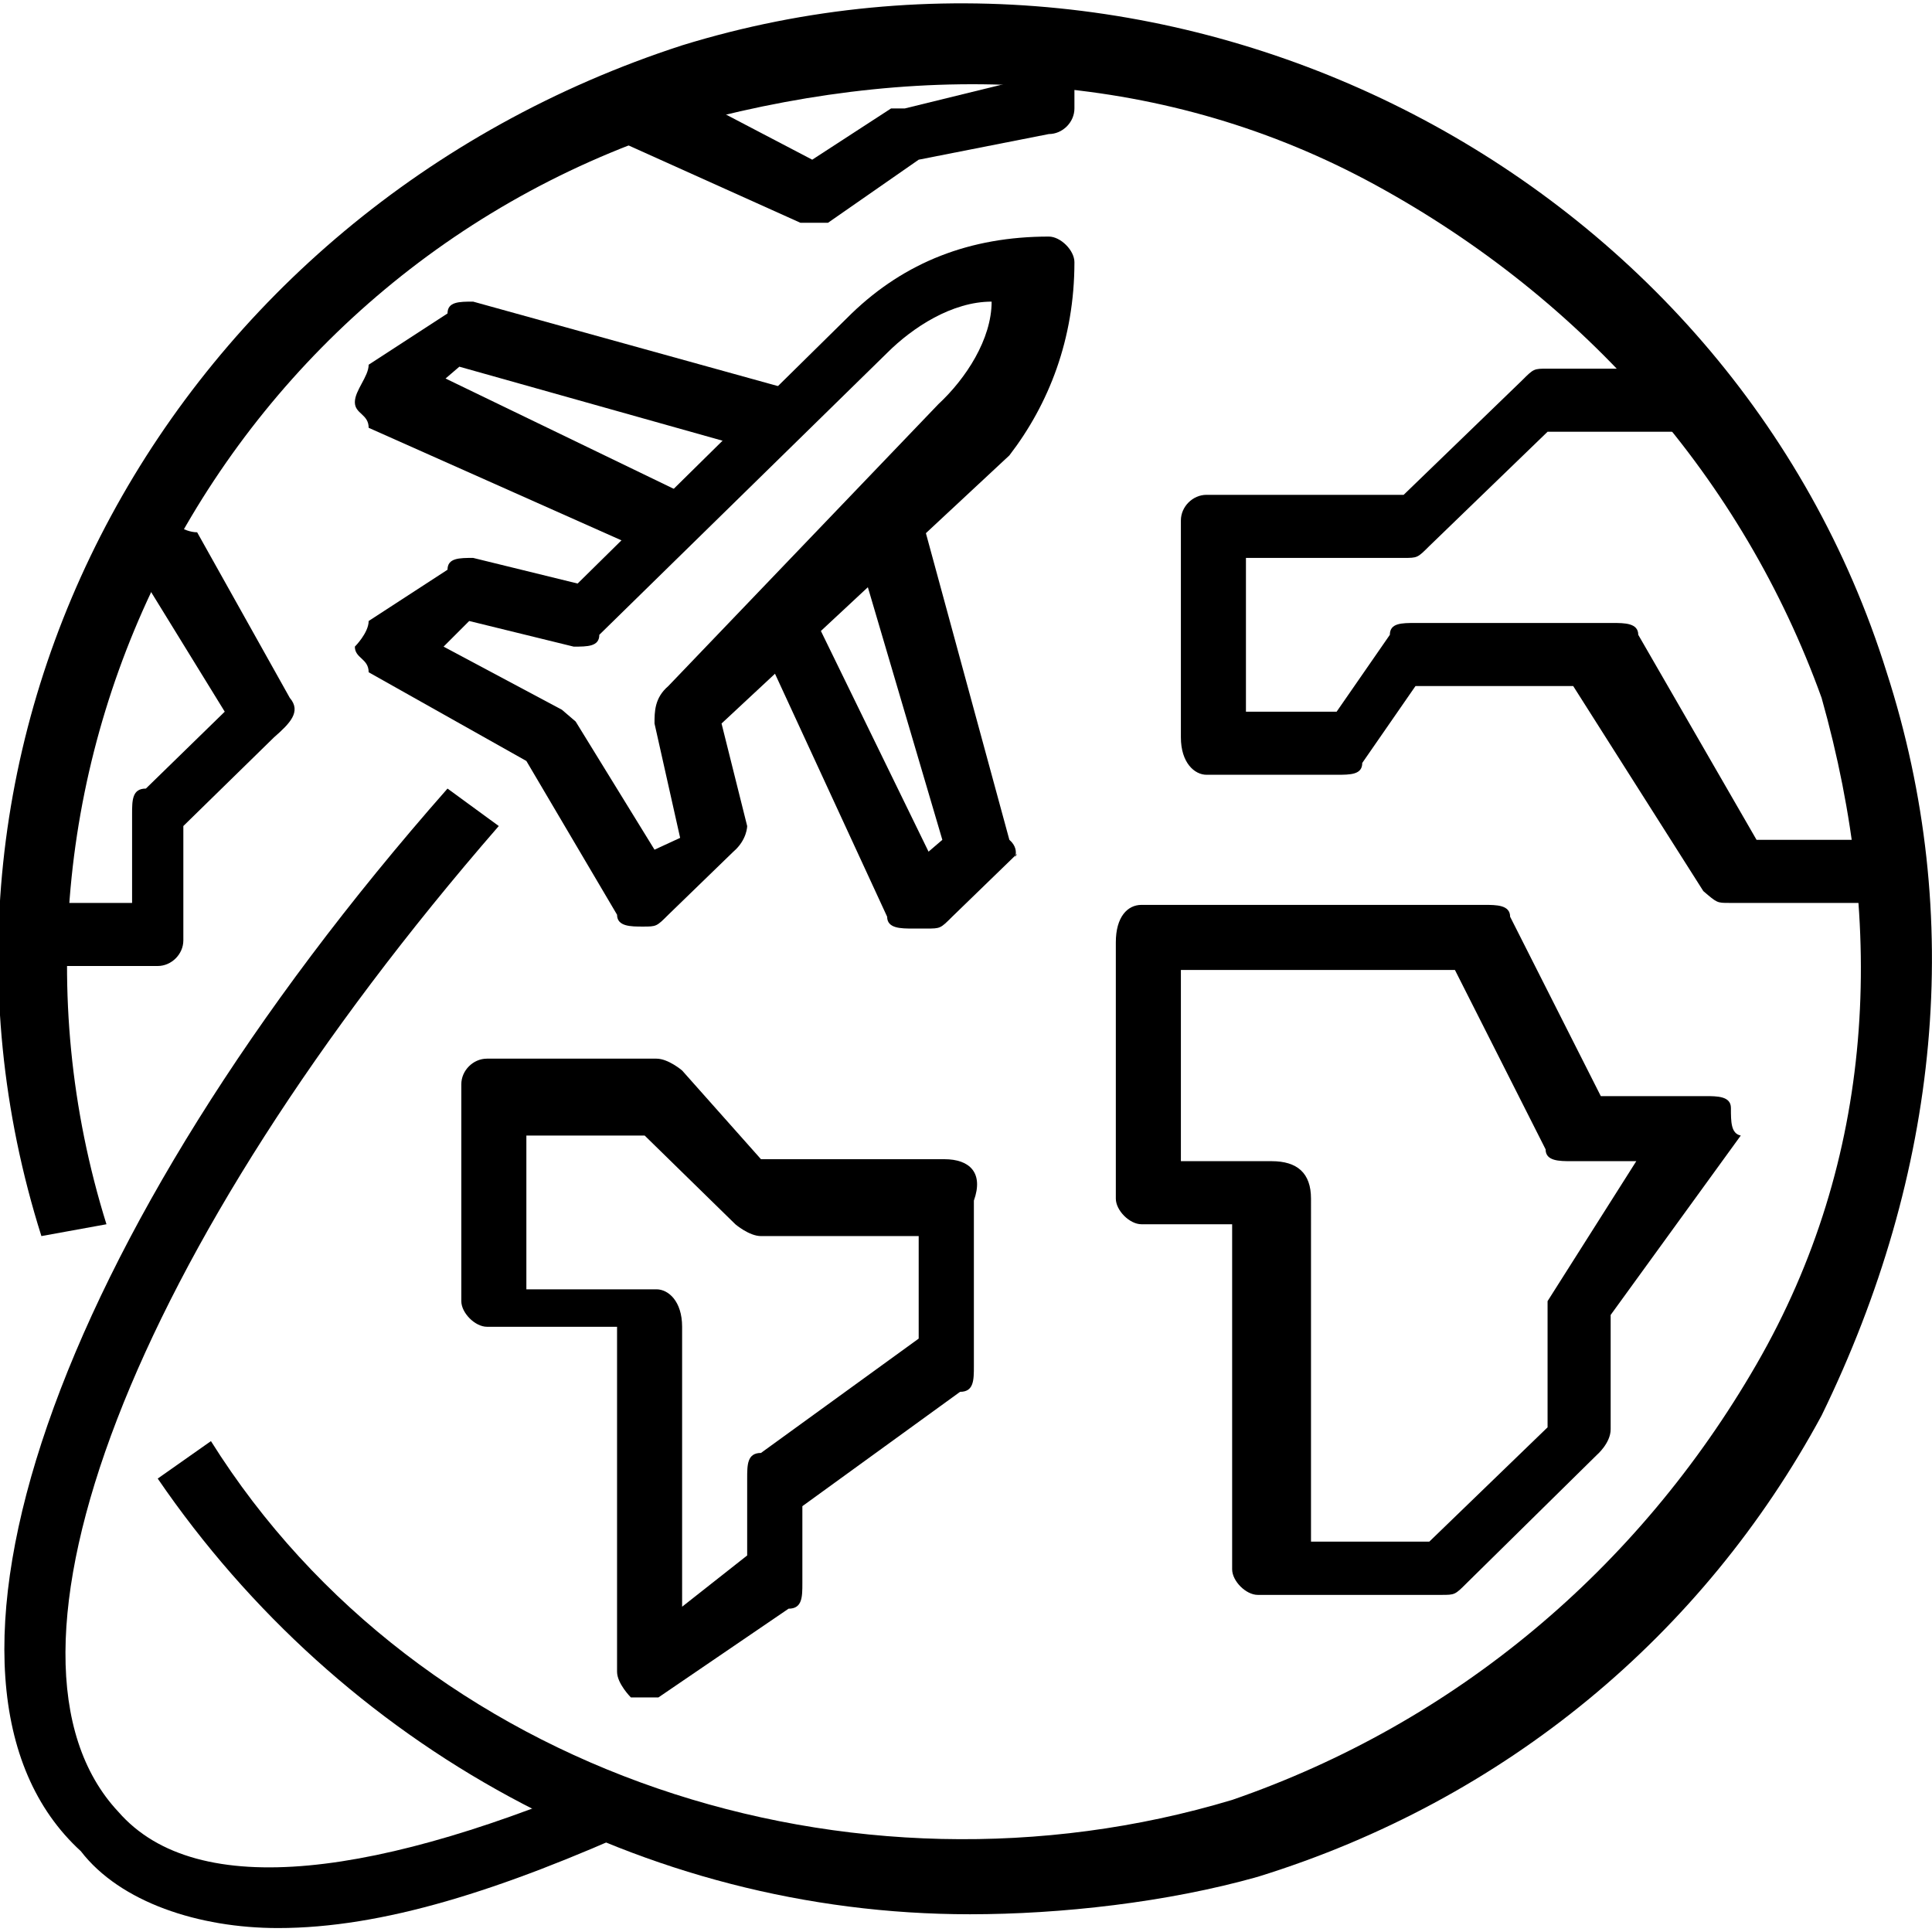
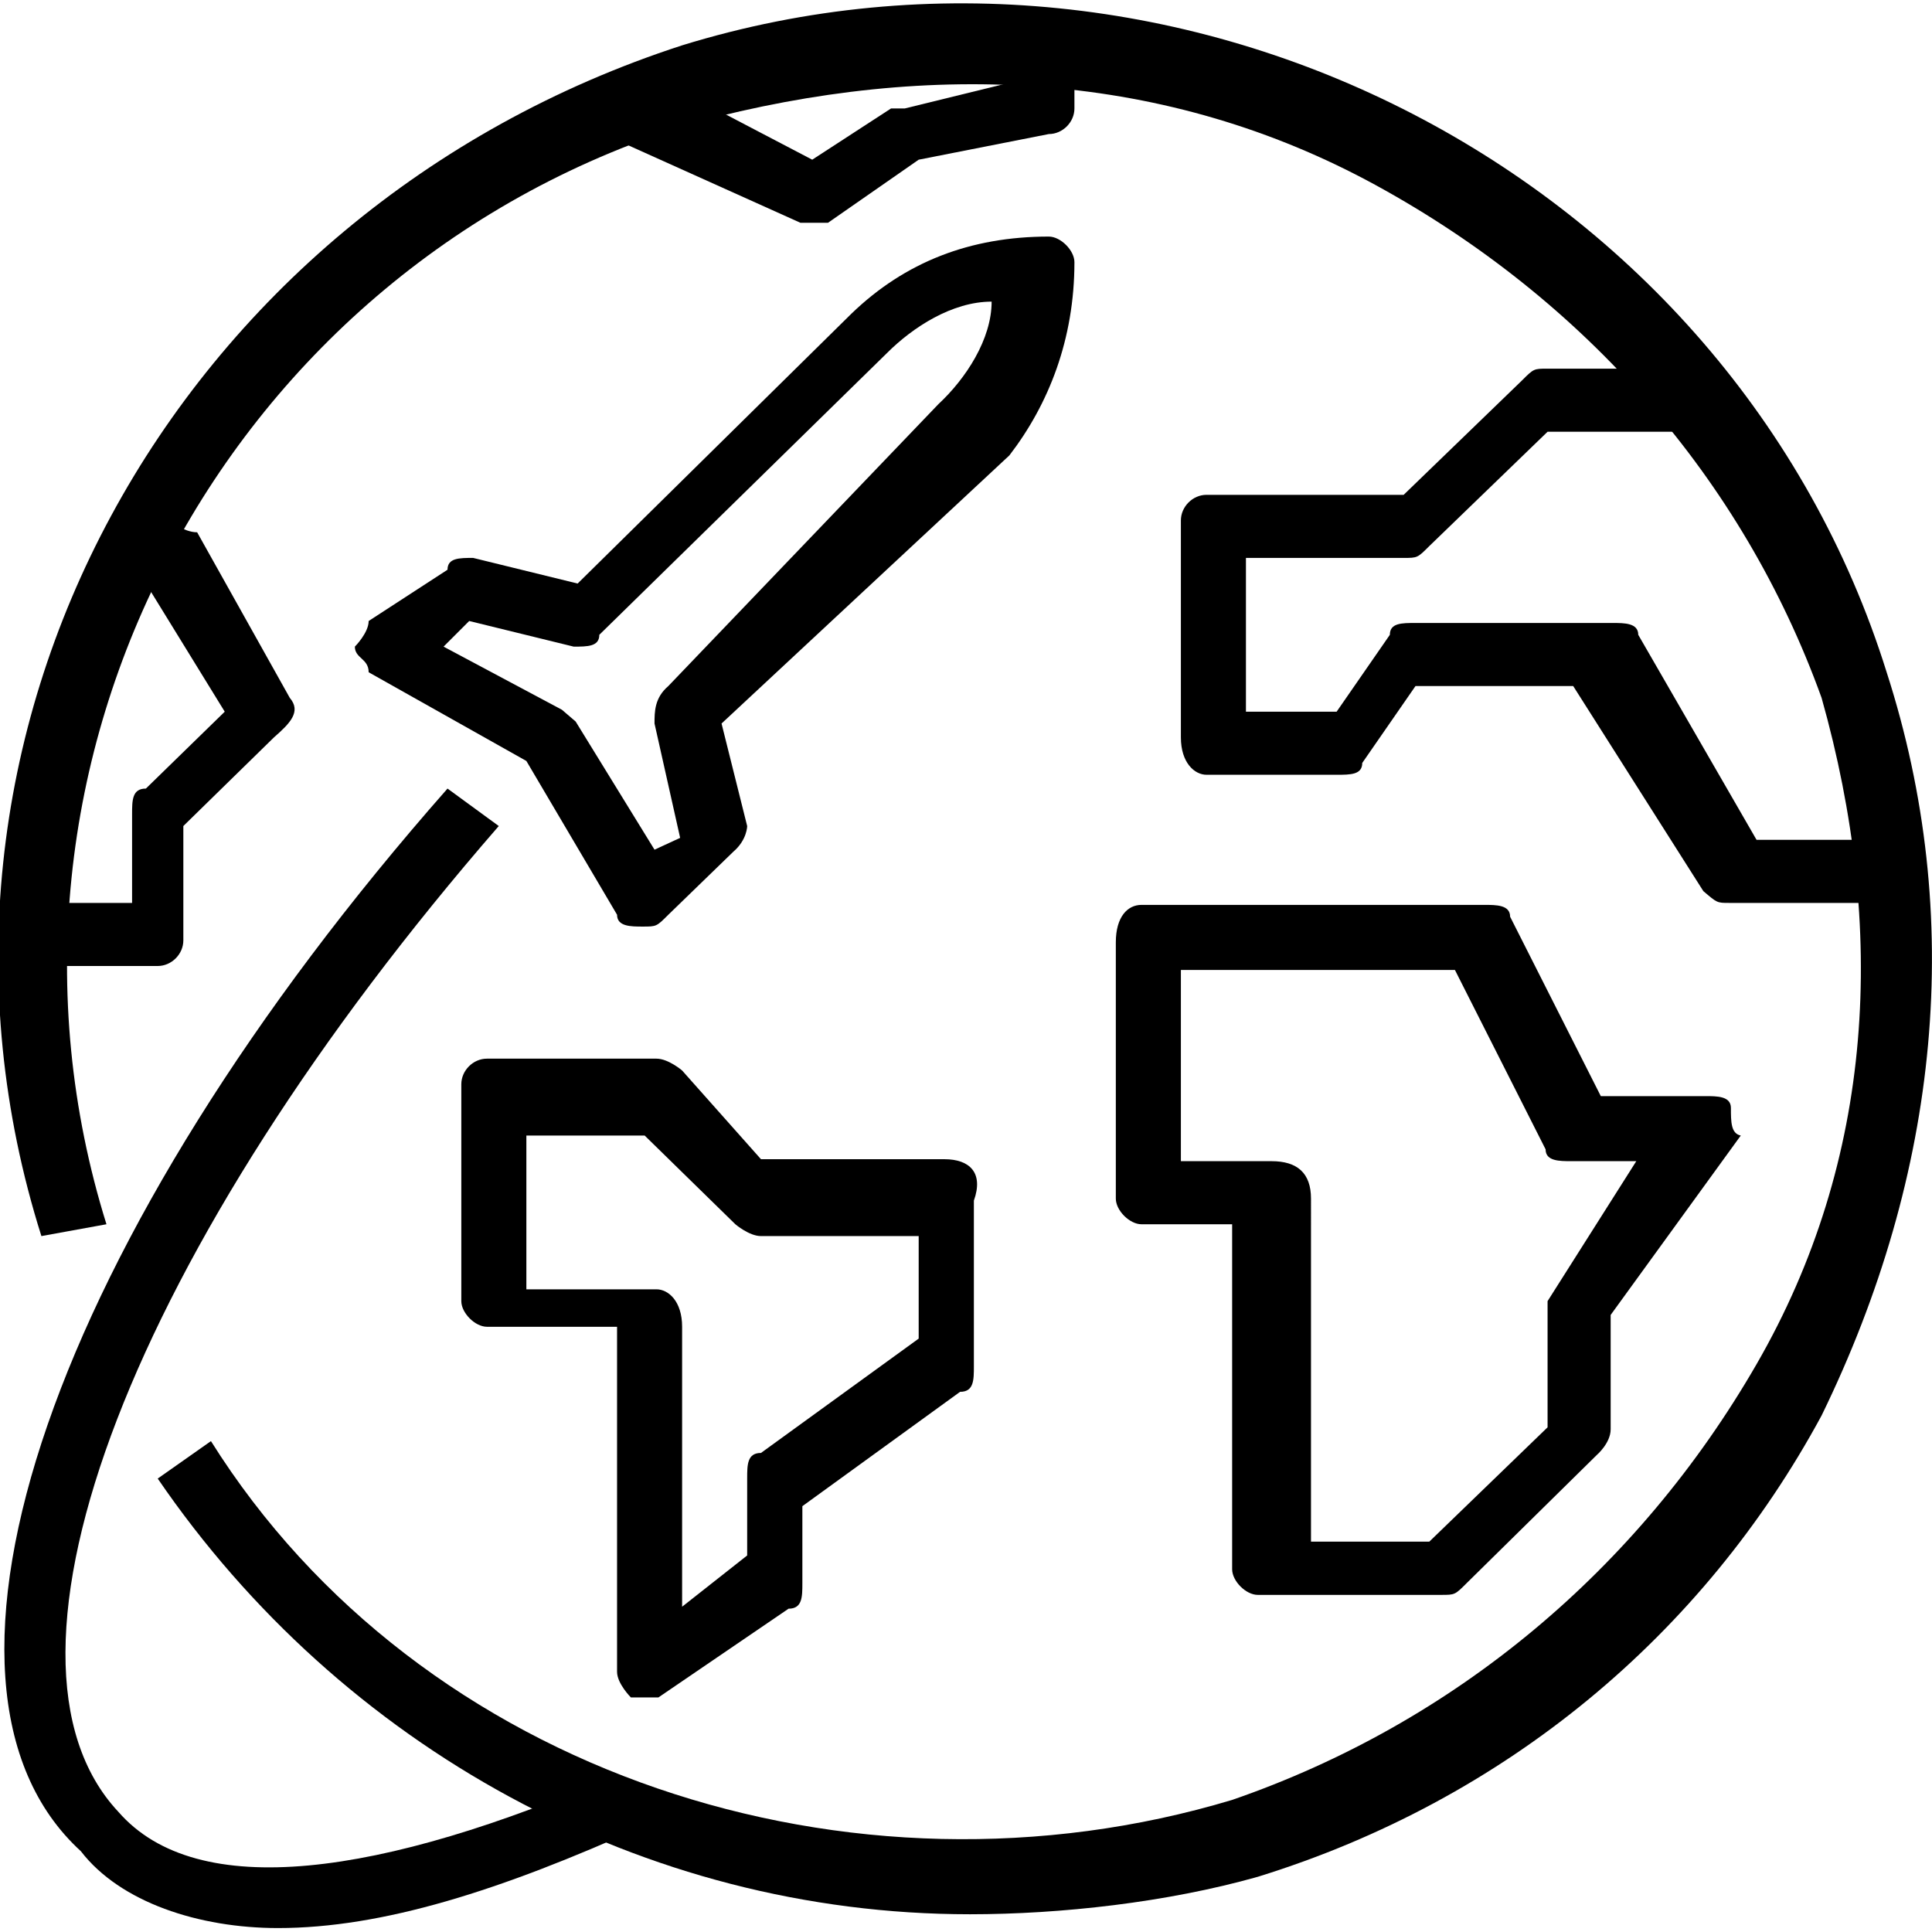
<svg xmlns="http://www.w3.org/2000/svg" version="1.1" id="Capa_1" x="0px" y="0px" viewBox="0 0 98 98" style="enable-background:new 0 0 98 98;" xml:space="preserve">
  <g>
    <g>
      <path d="M95.7,34.1C87.8,8.8,59.9-5.5,34.6,2.3C8.7,10.7-5.9,37.4,2.1,62.7l3.3-0.6c-7.3-23.4,6-48.7,29.9-55.9    c12-3.2,23.9-2.6,34.5,3.2s18.6,14.9,22.6,26c3.3,11.7,2.7,23.4-3.3,33.8c-6,10.4-15.3,18.2-26.6,22.1    C43.2,97.1,21.3,90,10.7,73.1L8,75c9.3,13.6,24.6,22.1,41.2,22.1c4.6,0,10-0.6,14.6-1.9c12.6-3.9,22.6-12.3,28.6-23.4    C98.4,59.5,99.7,46.5,95.7,34.1z" />
    </g>
  </g>
  <g>
    <g>
-       <path d="M39.3,23.1l1.3-3.2L24,15.3c-0.7,0-1.3,0-1.3,0.6l-4,2.6c0,0.6-0.7,1.3-0.7,1.9c0,0.6,0.7,0.6,0.7,1.3l14.6,6.5l1.3-3.2    l-12-5.8l0.7-0.6L39.3,23.1z" />
-     </g>
+       </g>
  </g>
  <g>
    <g>
      <path d="M54.5,13.3c0-0.6-0.7-1.3-1.3-1.3l0,0c-4,0-7.3,1.3-10,3.9L29.3,29.6L24,28.3c-0.7,0-1.3,0-1.3,0.6l-4,2.6    c0,0.6-0.7,1.3-0.7,1.3c0,0.6,0.7,0.6,0.7,1.3l8,4.5l4.6,7.8c0,0.6,0.7,0.6,1.3,0.6l0,0c0.7,0,0.7,0,1.3-0.6l3.3-3.2    c0.7-0.6,0.7-1.3,0.7-1.3l-1.3-5.2l14.6-13.6C53.2,20.5,54.5,17.2,54.5,13.3z M33.9,34.8c-0.7,0.6-0.7,1.3-0.7,1.9l1.3,5.8    l-1.3,0.6l-4-6.5l-0.7-0.6l-6-3.2l1.3-1.3l5.3,1.3c0.7,0,1.3,0,1.3-0.6l14.6-14.3c1.3-1.3,3.3-2.6,5.3-2.6c0,1.9-1.3,3.9-2.7,5.2    L33.9,34.8z" />
    </g>
  </g>
  <g>
    <g>
-       <path d="M51.2,42.6l-4.6-16.9L43.2,27l4.6,15.6l-0.7,0.6l-6-12.3l-2.7,1.3l6.6,14.3c0,0.6,0.7,0.6,1.3,0.6c0,0,0,0,0.7,0    c0.7,0,0.7,0,1.3-0.6l3.3-3.2C51.2,43.9,51.9,43.2,51.2,42.6z" />
-     </g>
+       </g>
  </g>
  <g>
    <g>
      <path d="M31.3,90C19.3,95.2,10,96.5,6,91.9c-7.3-7.8,0.7-28.6,19.3-50L22.7,40C2.7,62.7-5.2,85.4,4.1,93.9c2,2.6,6,3.9,10,3.9    c5.3,0,11.3-1.9,18.6-5.2L31.3,90z" />
    </g>
  </g>
  <g>
    <g>
      <path d="M87.8,56.2c0-0.6-0.7-0.6-1.3-0.6h-5.3l-4.6-9.1c0-0.6-0.7-0.6-1.3-0.6H57.9c-0.7,0-1.3,0.6-1.3,1.9v13    c0,0.6,0.7,1.3,1.3,1.3h4.6v17.5c0,0.6,0.7,1.3,1.3,1.3h9.3c0.7,0,0.7,0,1.3-0.6l6.6-6.5c0,0,0.7-0.6,0.7-1.3v-5.8l6.6-9.1    C87.8,57.5,87.8,56.9,87.8,56.2z M78.5,66v0.6v5.8l-6,5.8h-6l0,0V60.8c0-1.3-0.7-1.9-2-1.9h-4.6v-9.7h13.9l4.6,9.1    c0,0.6,0.7,0.6,1.3,0.6h3.3L78.5,66z" />
    </g>
  </g>
  <g>
    <g>
      <path d="M89.1,42.6l-6-10.4c0-0.6-0.7-0.6-1.3-0.6h-10c-0.7,0-1.3,0-1.3,0.6l-2.7,3.9h-4.6v-7.8h8c0.7,0,0.7,0,1.3-0.6l6-5.8h8    v-3.2h-8c-0.7,0-0.7,0-1.3,0.6l-6,5.8h-10c-0.7,0-1.3,0.6-1.3,1.3v11c0,1.3,0.7,1.9,1.3,1.9h6.6c0.7,0,1.3,0,1.3-0.6l2.7-3.9h8    l6.6,10.4c0.7,0.6,0.7,0.6,1.3,0.6h6.6v-3.2H89.1L89.1,42.6z" />
    </g>
  </g>
  <g>
    <g>
      <path d="M47.9,58.8h-9.3l-4-4.5c0,0-0.7-0.6-1.3-0.6h-8.6c-0.7,0-1.3,0.6-1.3,1.3v11c0,0.6,0.7,1.3,1.3,1.3h6.6v17.5    c0,0.6,0.7,1.3,0.7,1.3h0.7c0.7,0,0.7,0,0.7,0l6.6-4.5c0.7,0,0.7-0.6,0.7-1.3v-3.9l8-5.8c0.7,0,0.7-0.6,0.7-1.3v-8.4    C49.9,59.5,49.2,58.8,47.9,58.8z M46.6,67.9l-8,5.8c-0.7,0-0.7,0.6-0.7,1.3v3.9l-3.3,2.6V67.3c0-1.3-0.7-1.9-1.3-1.9h-6.6v-7.8h6    l4.6,4.5c0,0,0.7,0.6,1.3,0.6h8V67.9L46.6,67.9z" />
    </g>
  </g>
  <g>
    <g>
      <path d="M14.7,35.4L10,27c-0.7,0-1.3-0.6-2-0.6H6.7v3.2h0.7l4,6.5l-4,3.9c-0.7,0-0.7,0.6-0.7,1.3v4.5H1.4v3.2H8    c0.7,0,1.3-0.6,1.3-1.3v-5.8l4.6-4.5C14.7,36.7,15.3,36.1,14.7,35.4z" />
    </g>
  </g>
  <g>
    <g>
      <path d="M51.2,2.3v1.9l-5.3,1.3h-0.7l-4,2.6l-8.6-4.5l-2,3.2l10,4.5h0.7h0.7l4.6-3.2l6.6-1.3c0.7,0,1.3-0.6,1.3-1.3V2.3H51.2z" />
    </g>
  </g>
</svg>